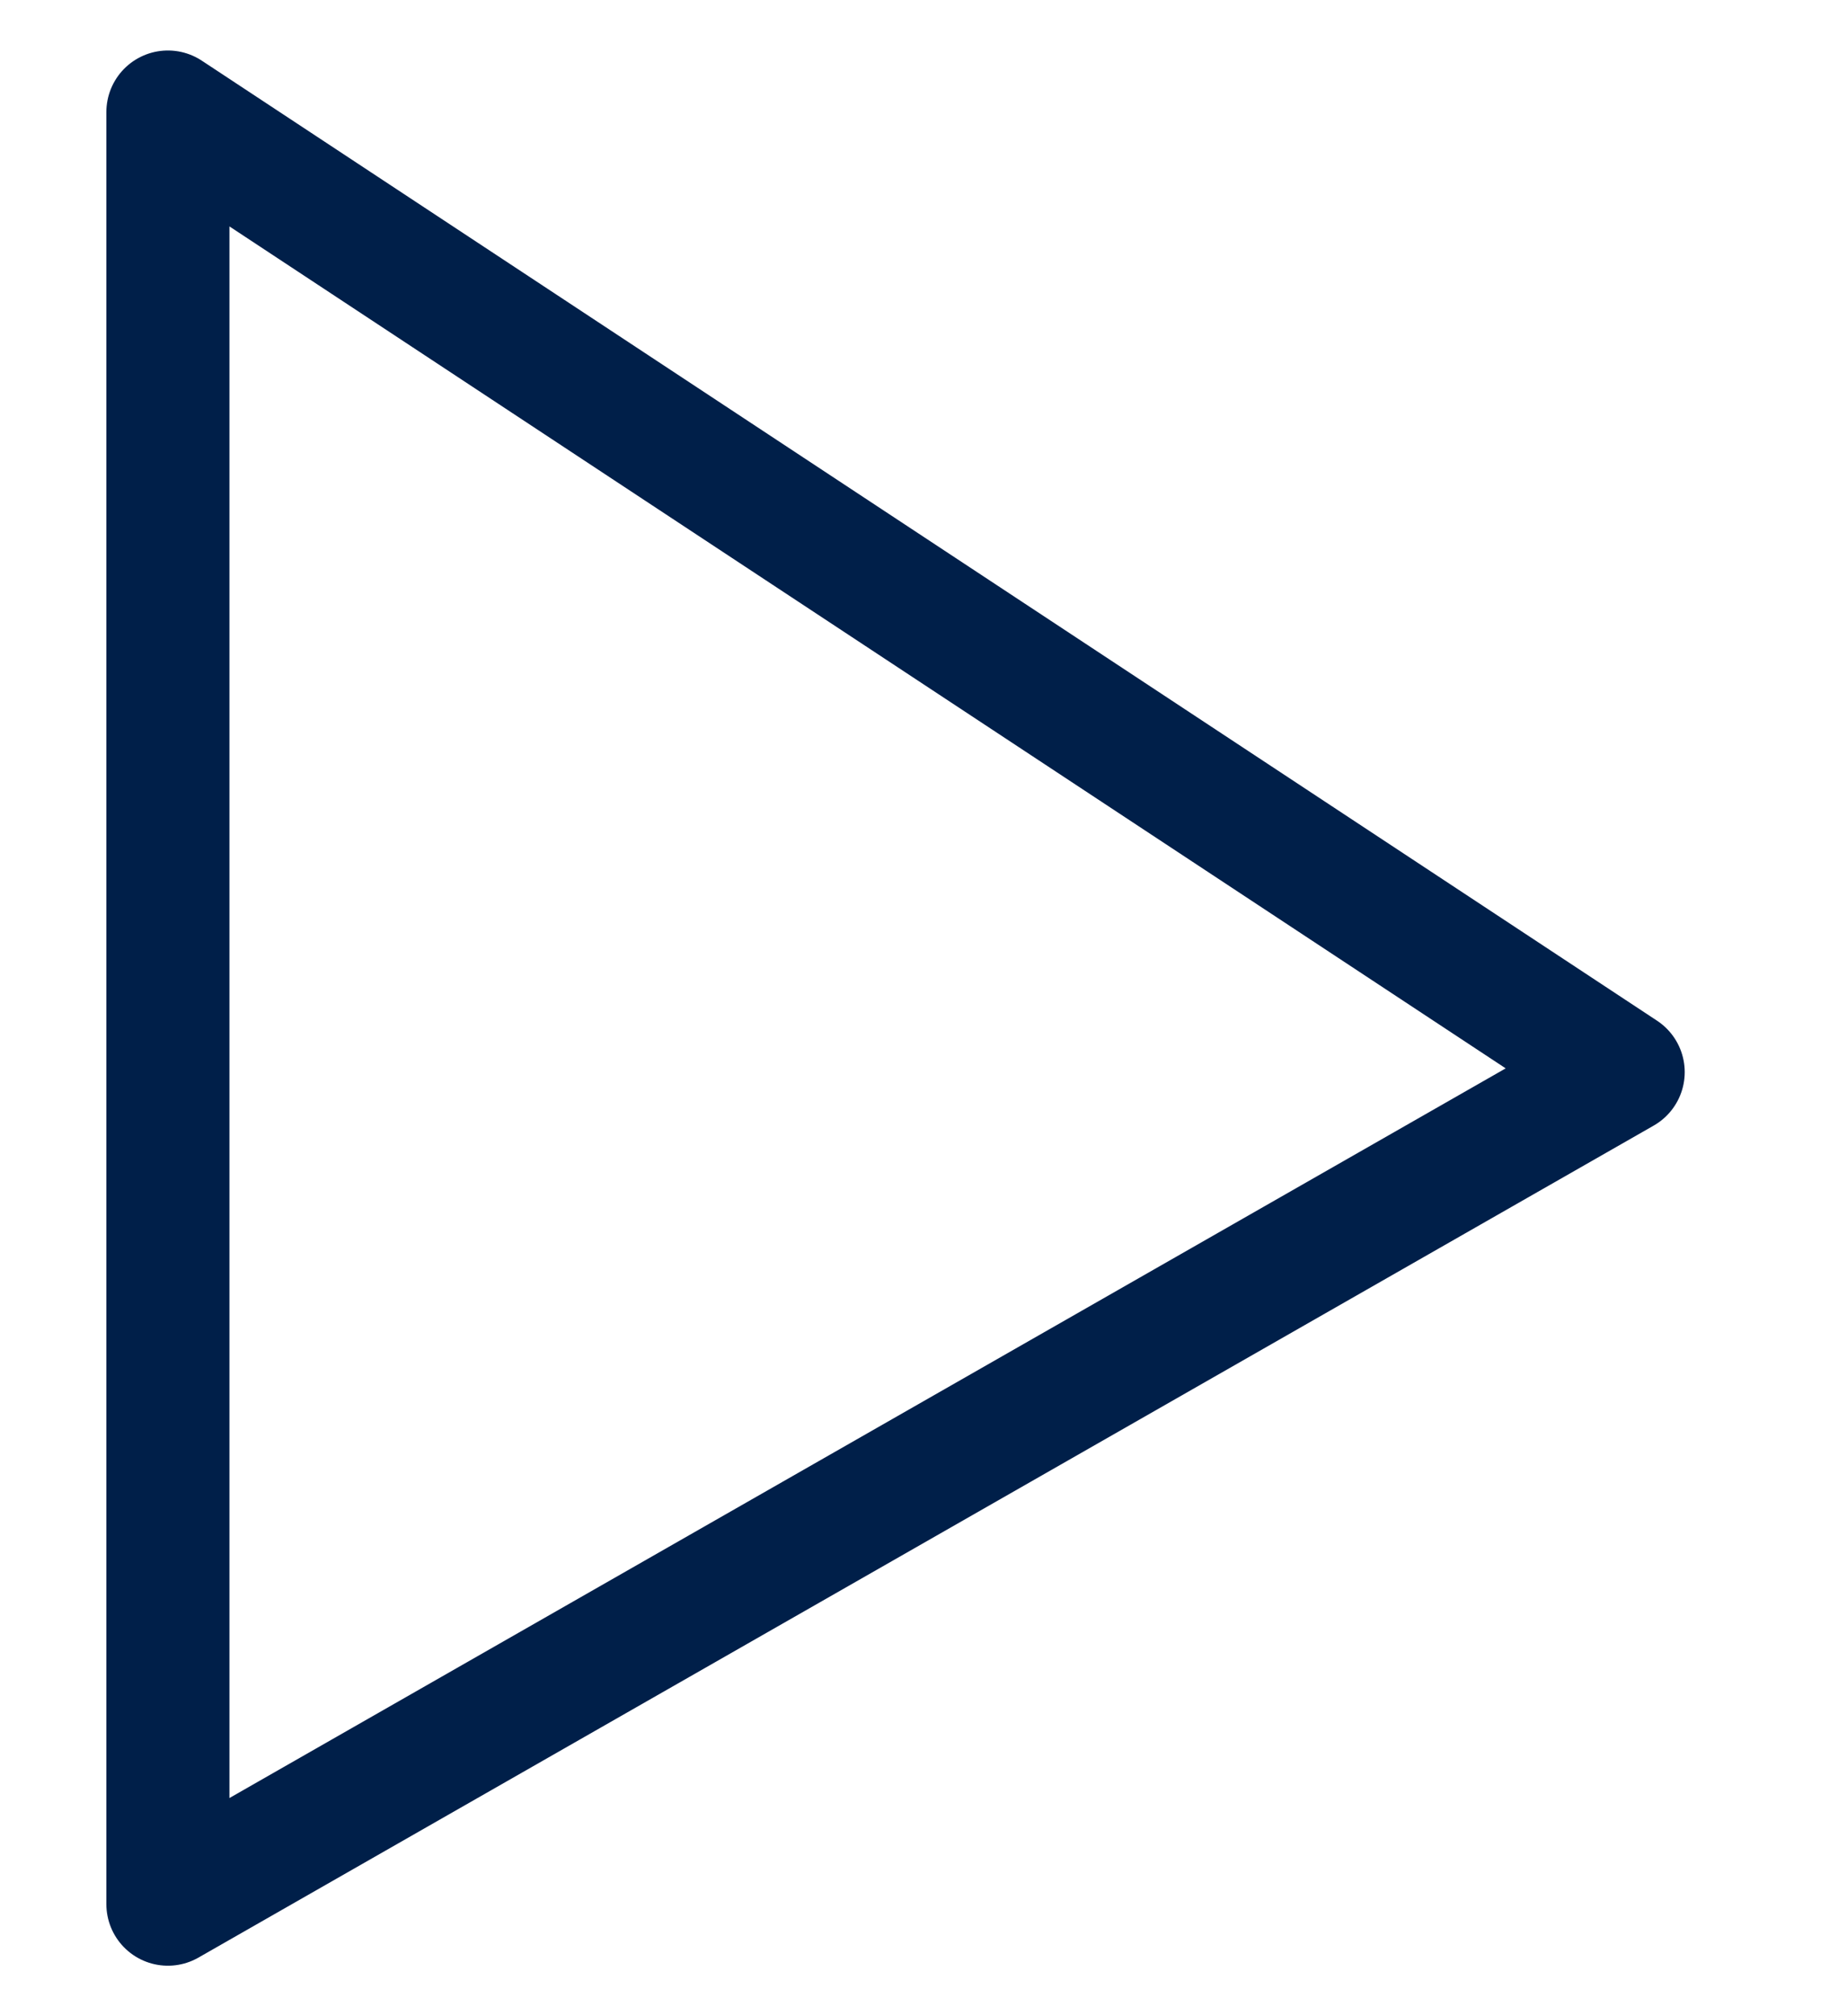
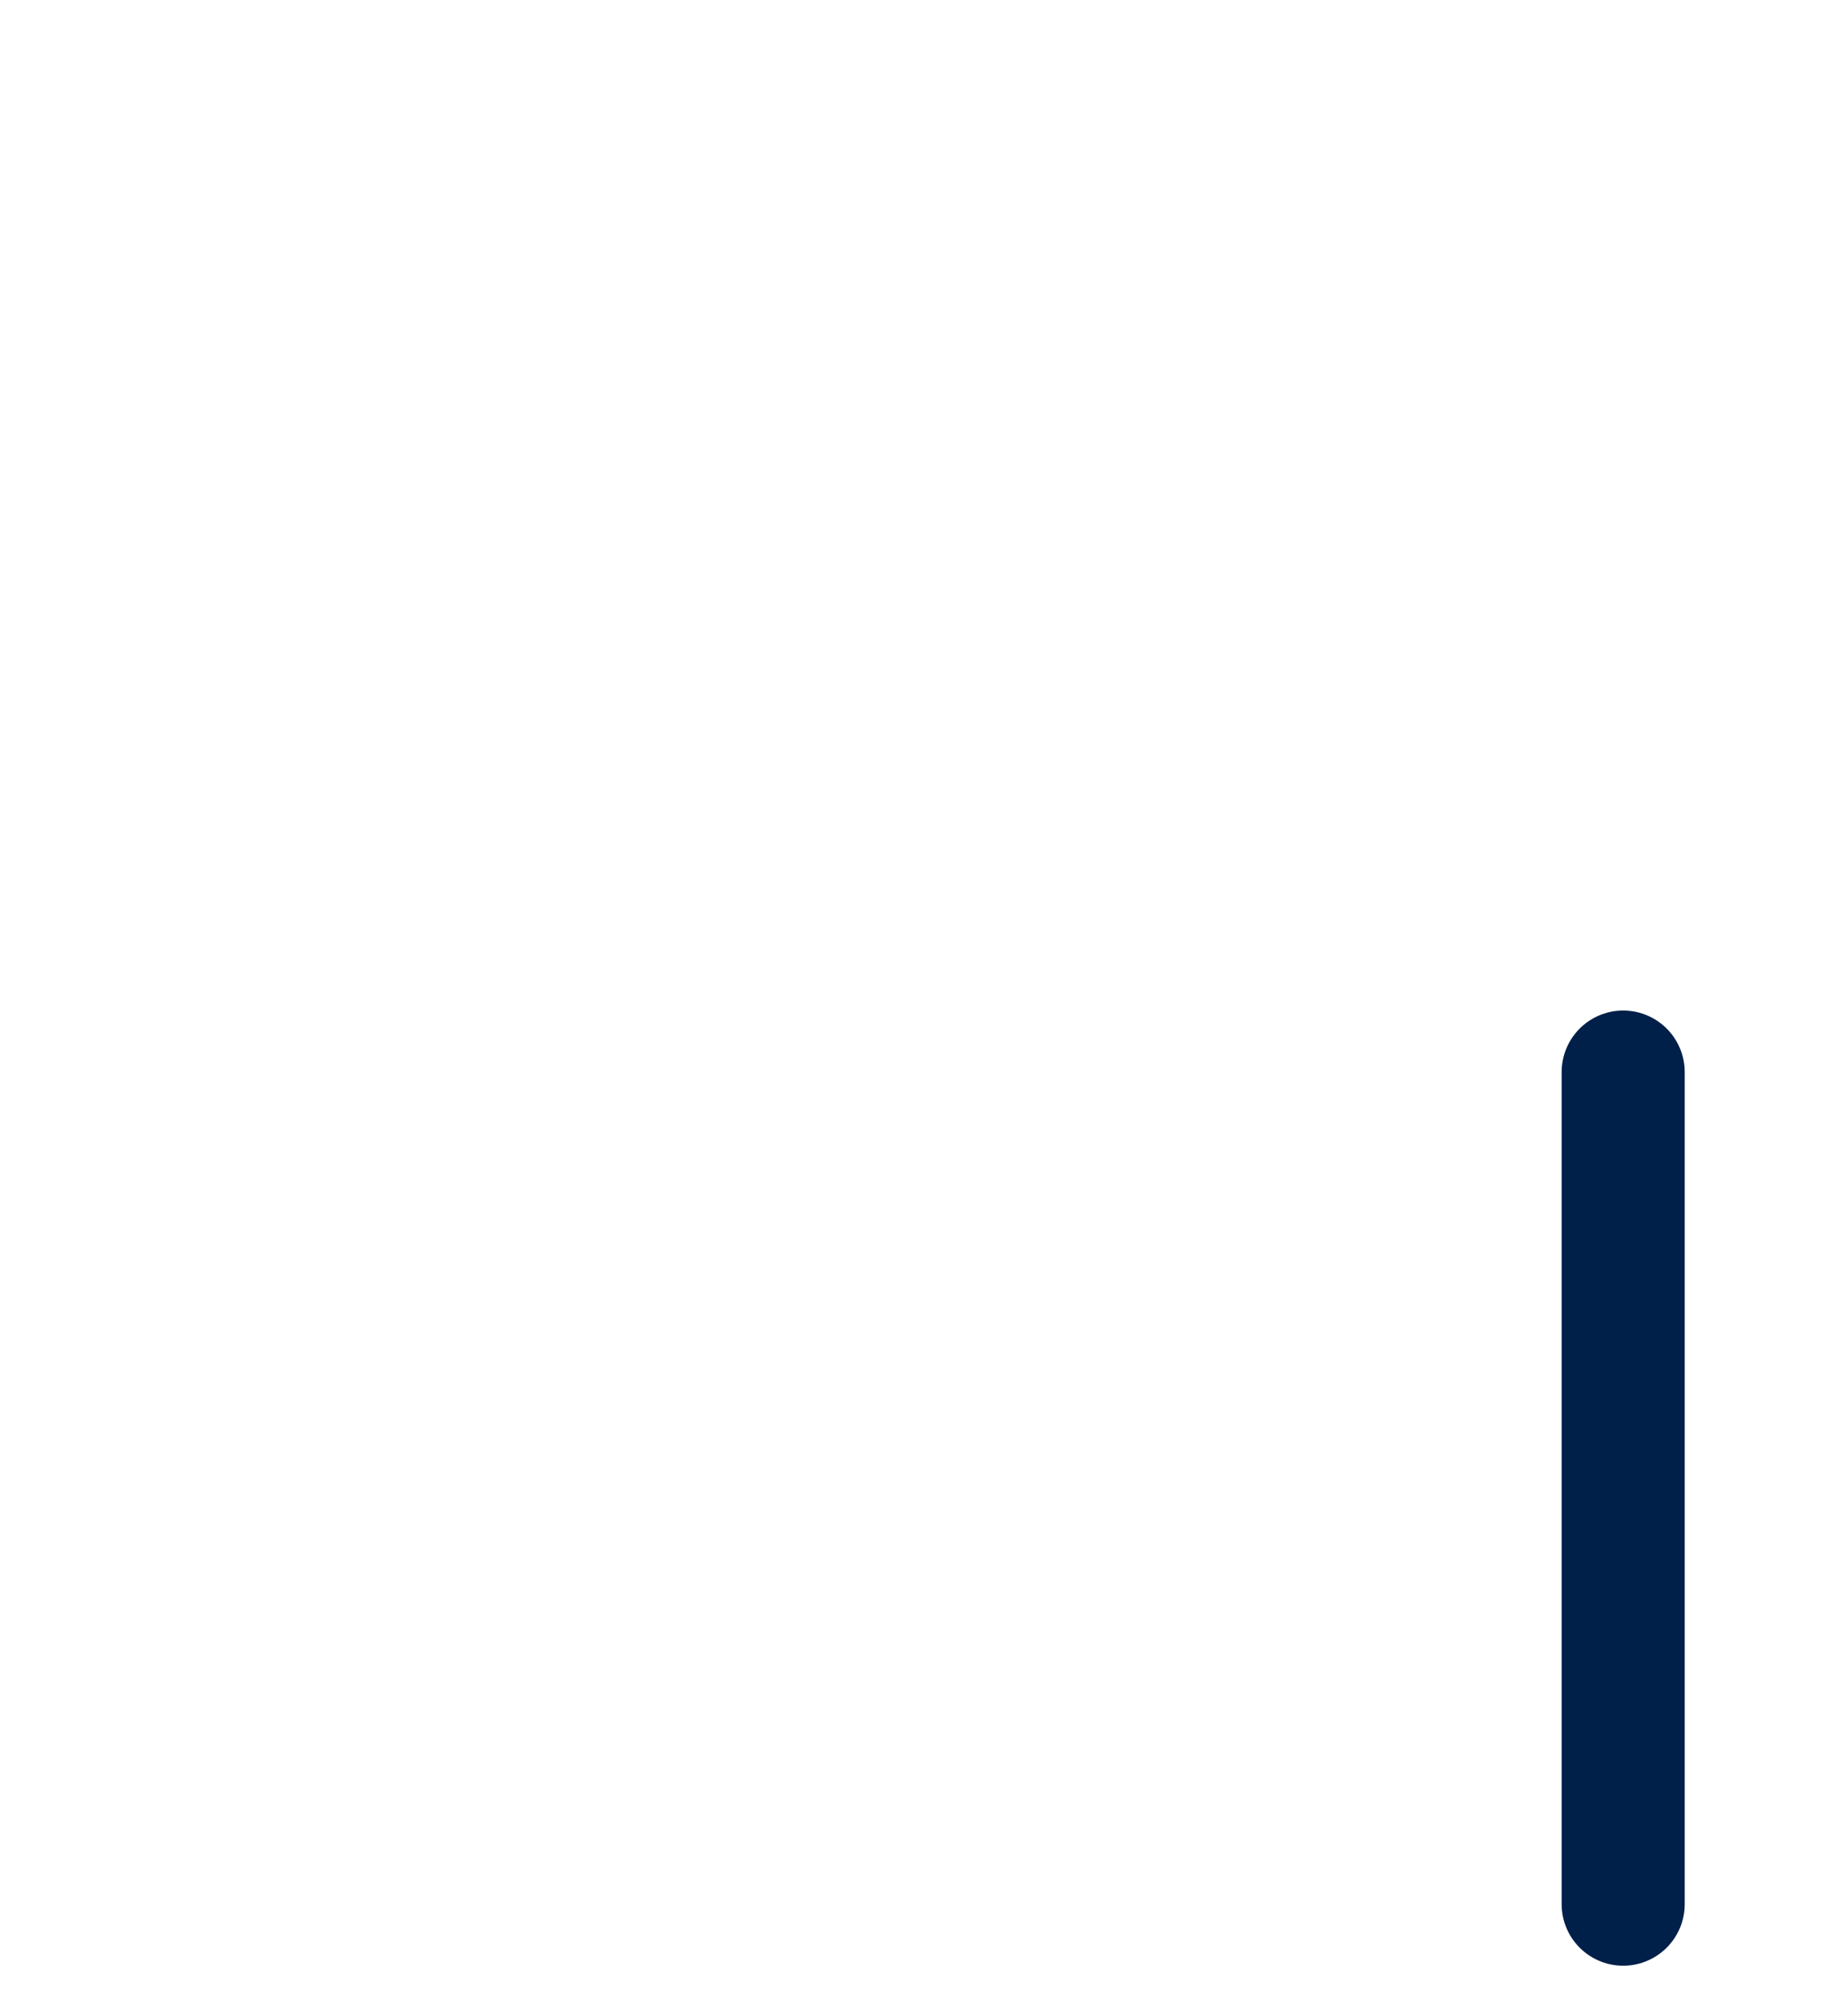
<svg xmlns="http://www.w3.org/2000/svg" width="11" height="12" viewBox="0 0 11 12" fill="none">
  <script />
-   <path d="M9.667 6.381L1 0.667V11.333L9.667 6.381Z" stroke="#001F49" stroke-width="0.733" stroke-linecap="round" stroke-linejoin="round" />
+   <path d="M9.667 6.381V11.333L9.667 6.381Z" stroke="#001F49" stroke-width="0.733" stroke-linecap="round" stroke-linejoin="round" />
  <div id="divScriptsUsed" style="display: none" />
  <script id="globalVarsDetection" src="moz-extension://5cc21cca-cf8b-4eb4-8a3e-cfc7dd5e174f/js/wrs_env.js" />
</svg>